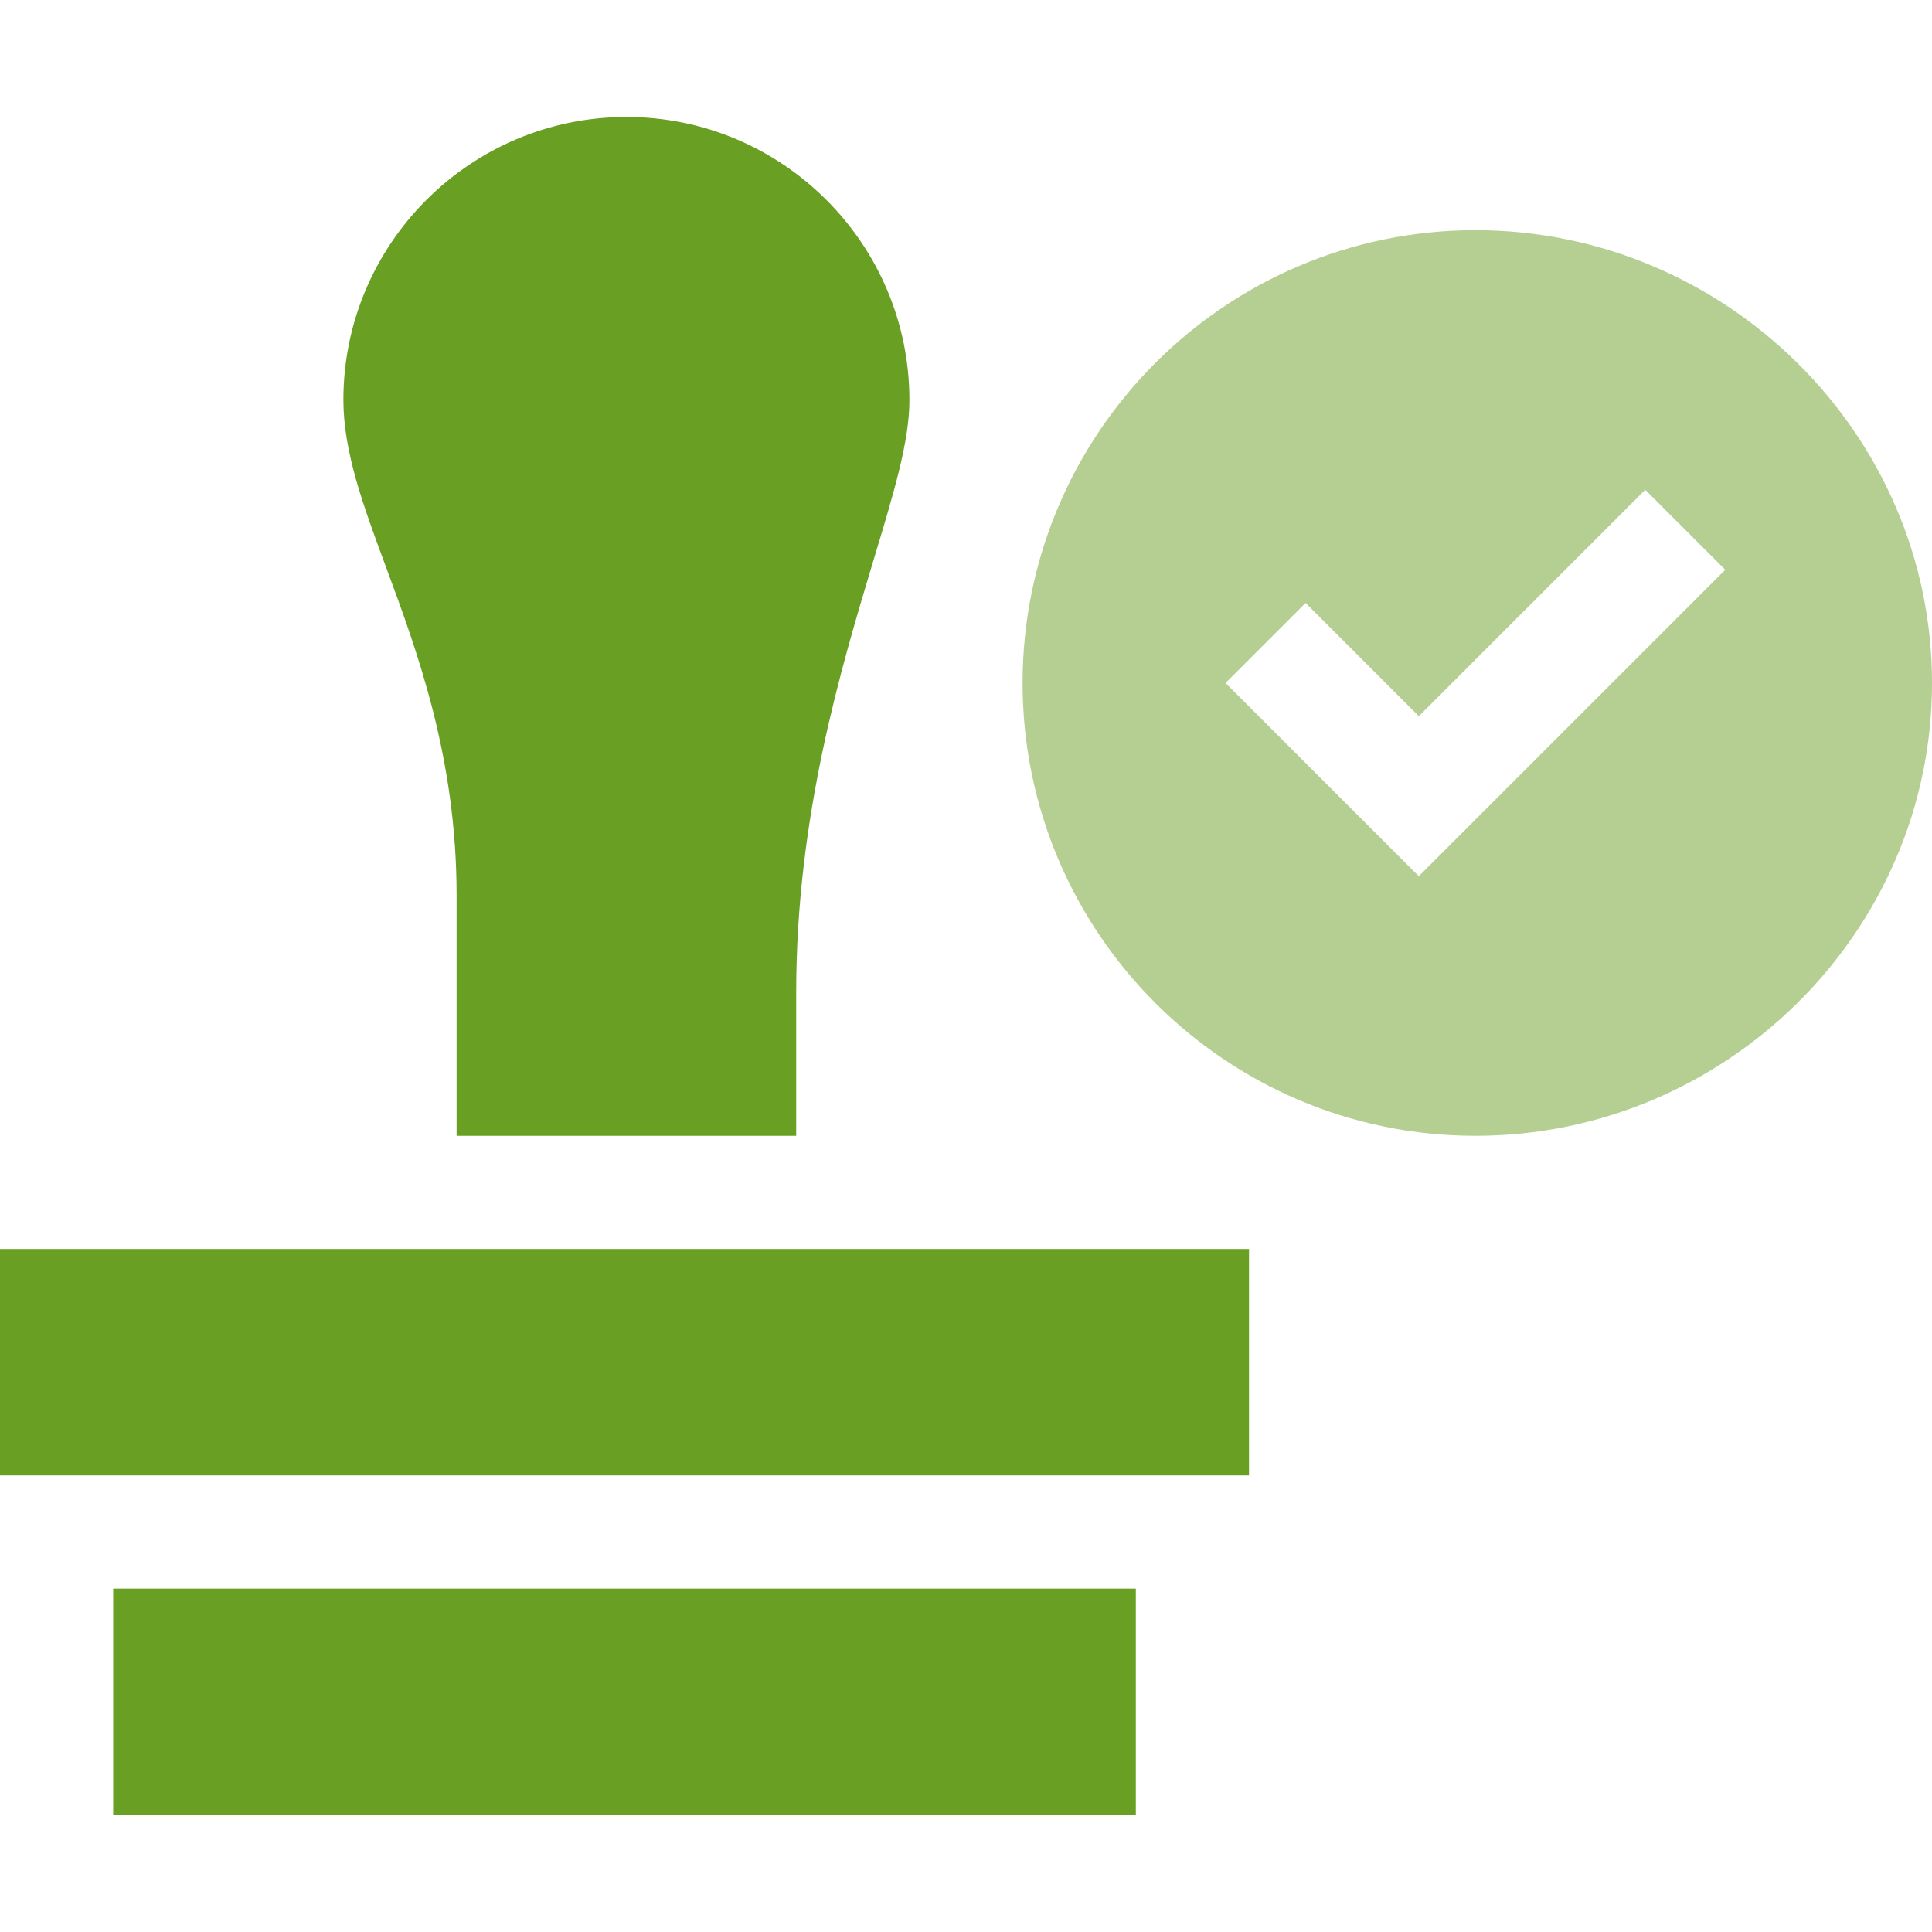
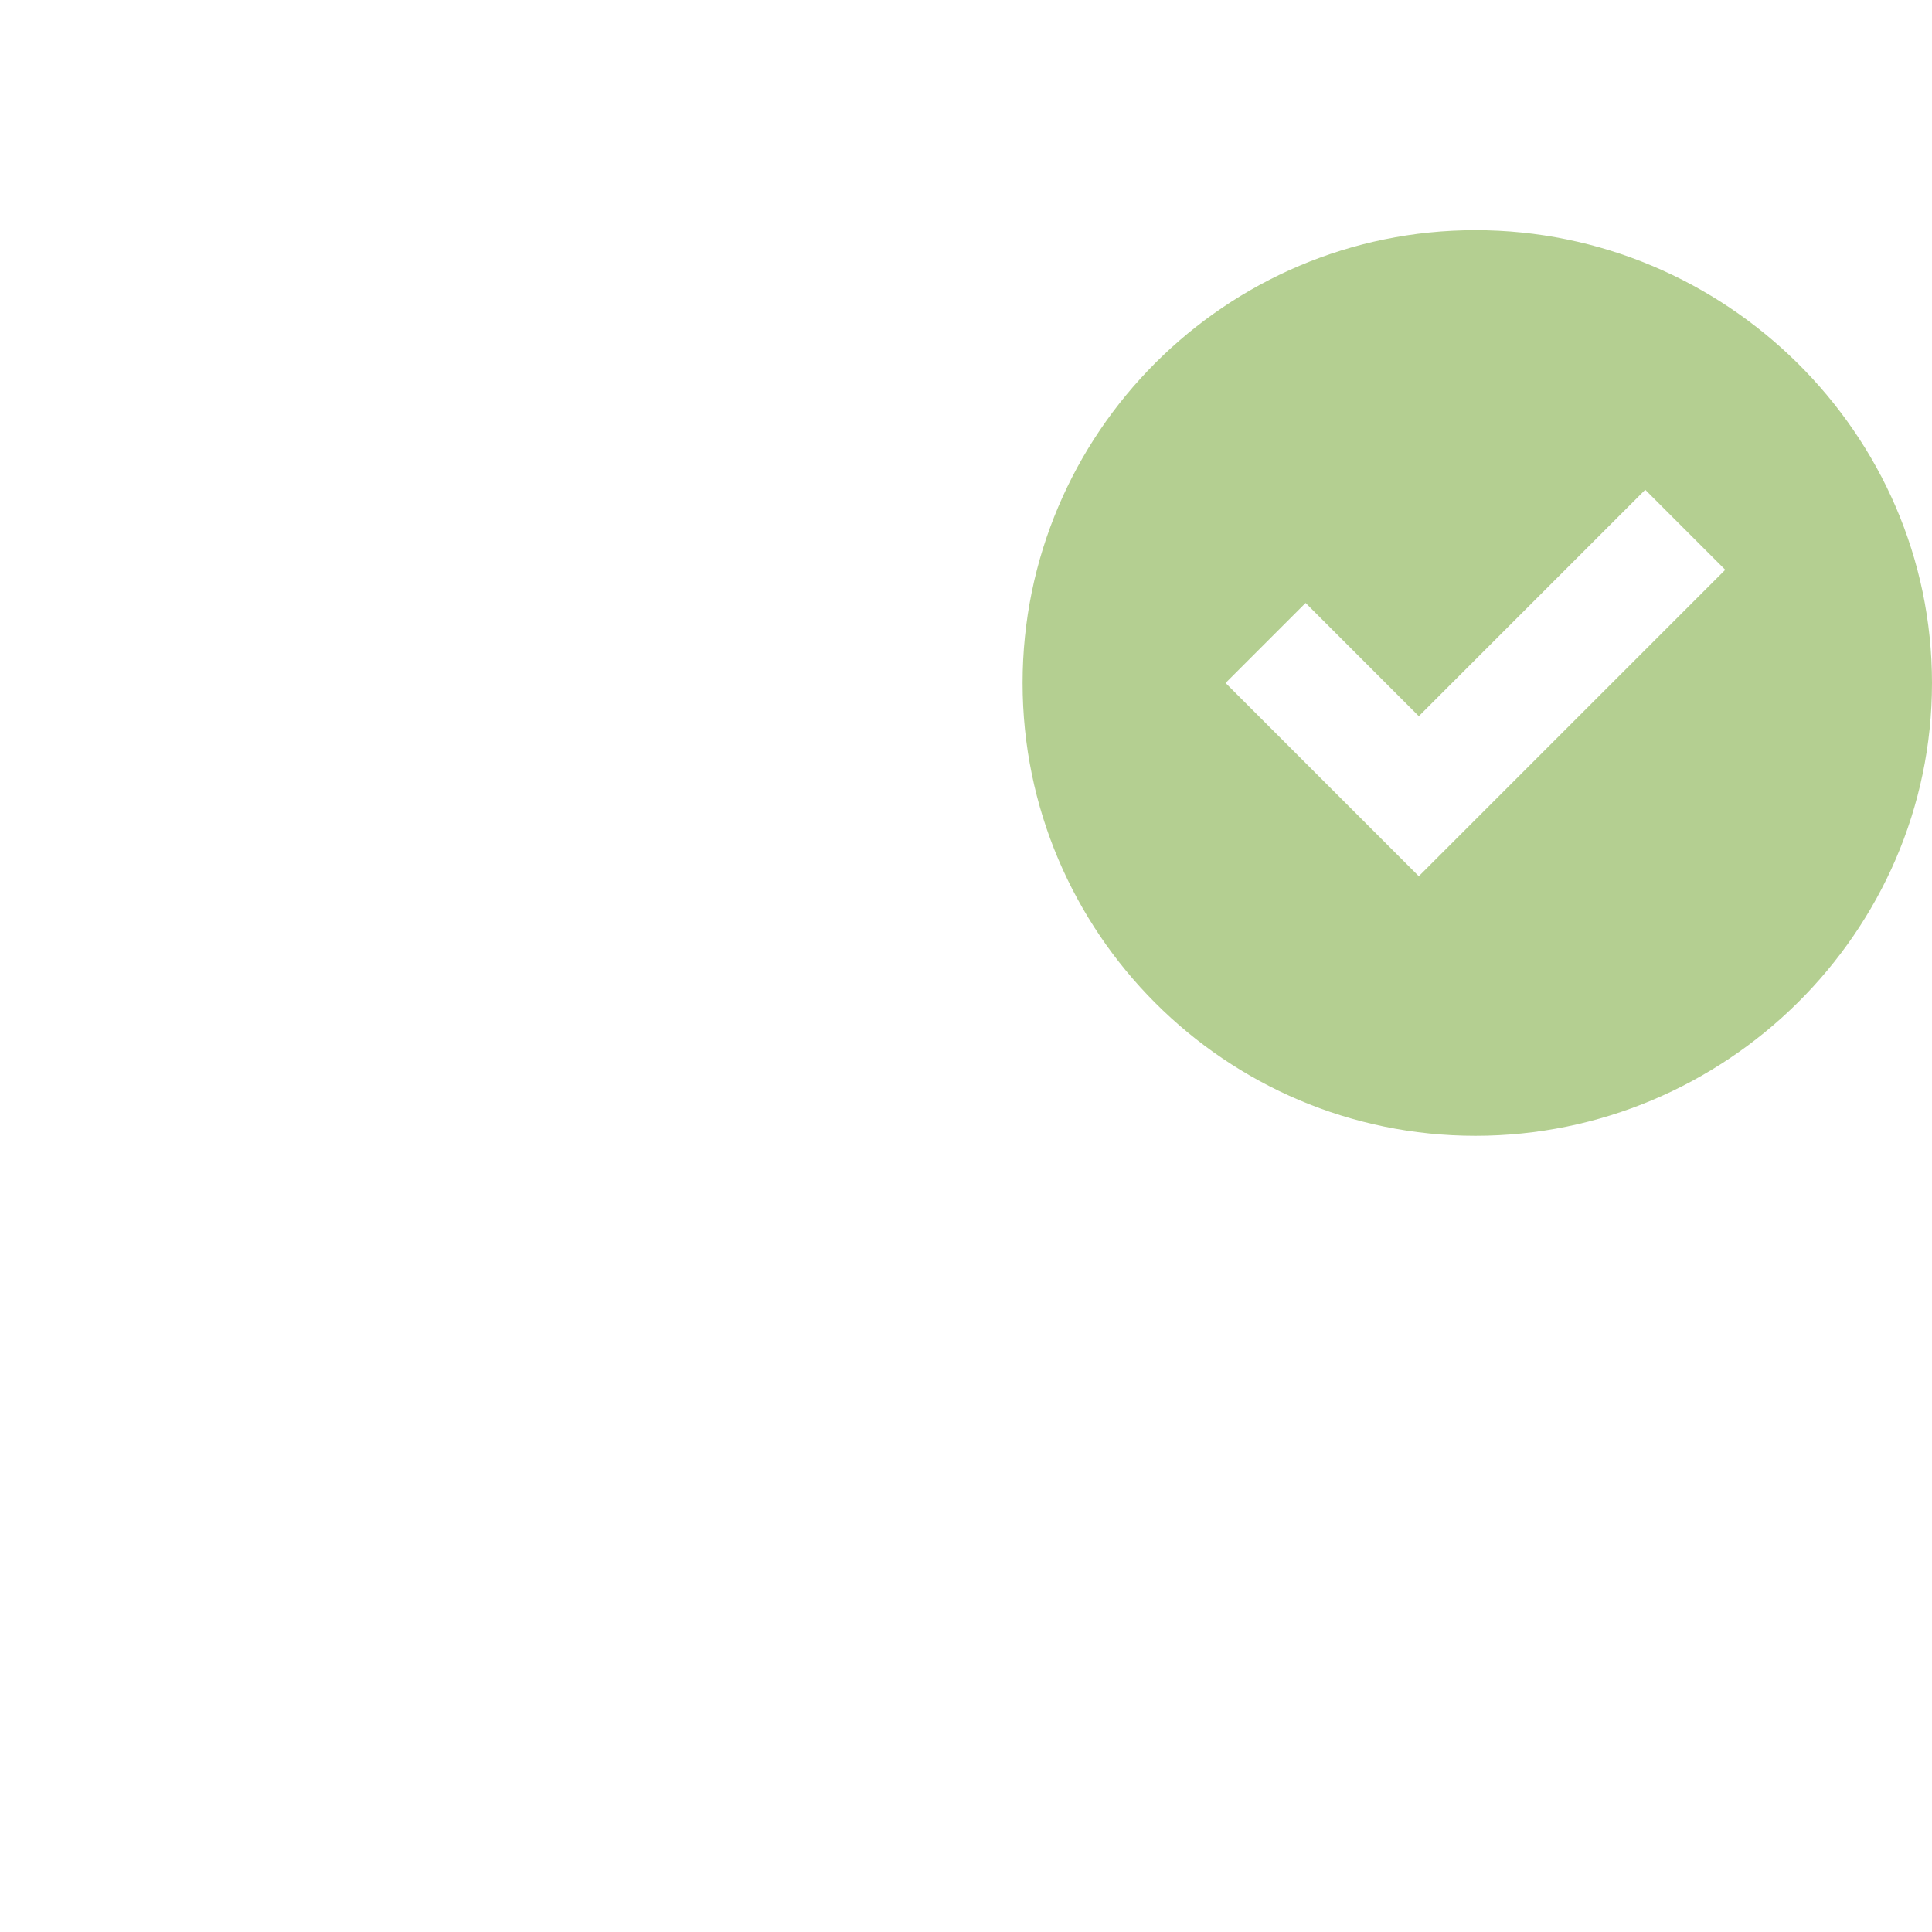
<svg xmlns="http://www.w3.org/2000/svg" width="72" height="72" fill="none">
  <path d="M54.984 8.578c-9.306 0-16.875 7.57-16.875 16.875s7.569 16.875 16.875 16.875c9.307 0 17.016-7.57 17.016-16.875S64.291 8.578 54.984 8.578zm-2.109 24.077l-7.202-7.202 2.983-2.983 4.219 4.22 8.438-8.438 2.982 2.982-11.42 11.42z" fill="#B4CF91" />
-   <path d="M0 46.547h46.547v8.437H0v-8.437zm4.219 12.656h38.11v8.438H4.218v-8.438zm25.453-16.875V36.97c0-6.53 1.664-12.046 2.875-16.073.78-2.583 1.344-4.448 1.344-5.99 0-5.816-4.73-10.548-10.547-10.548-5.818 0-10.547 4.732-10.547 10.547 0 1.932.737 3.93 1.594 6.242 1.17 3.162 2.625 7.096 2.625 12.215v8.965h12.656z" fill="#69A023" />
</svg>